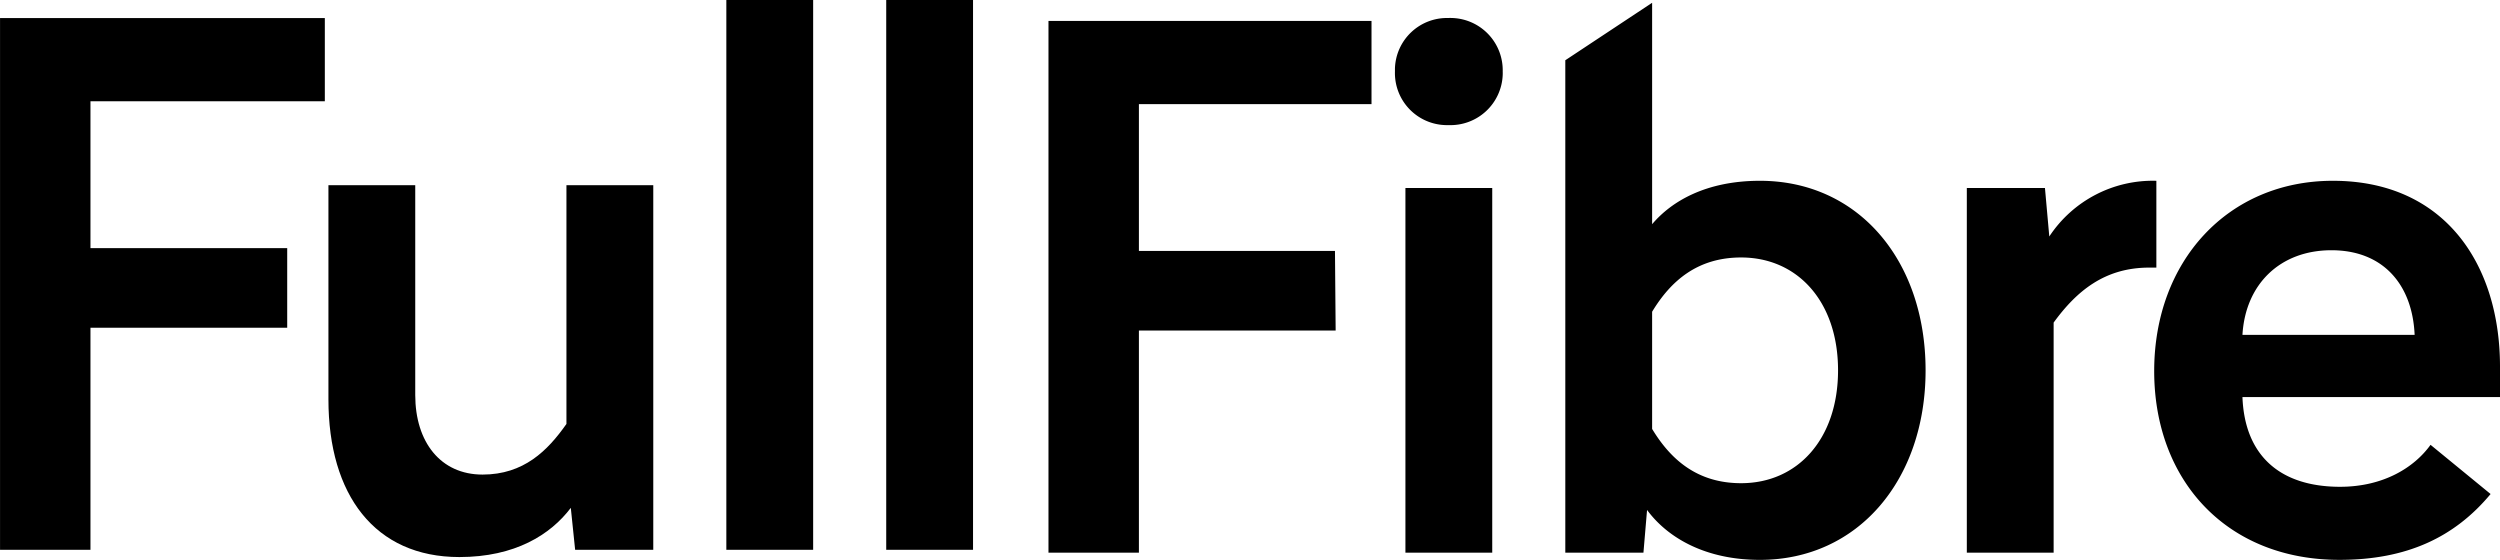
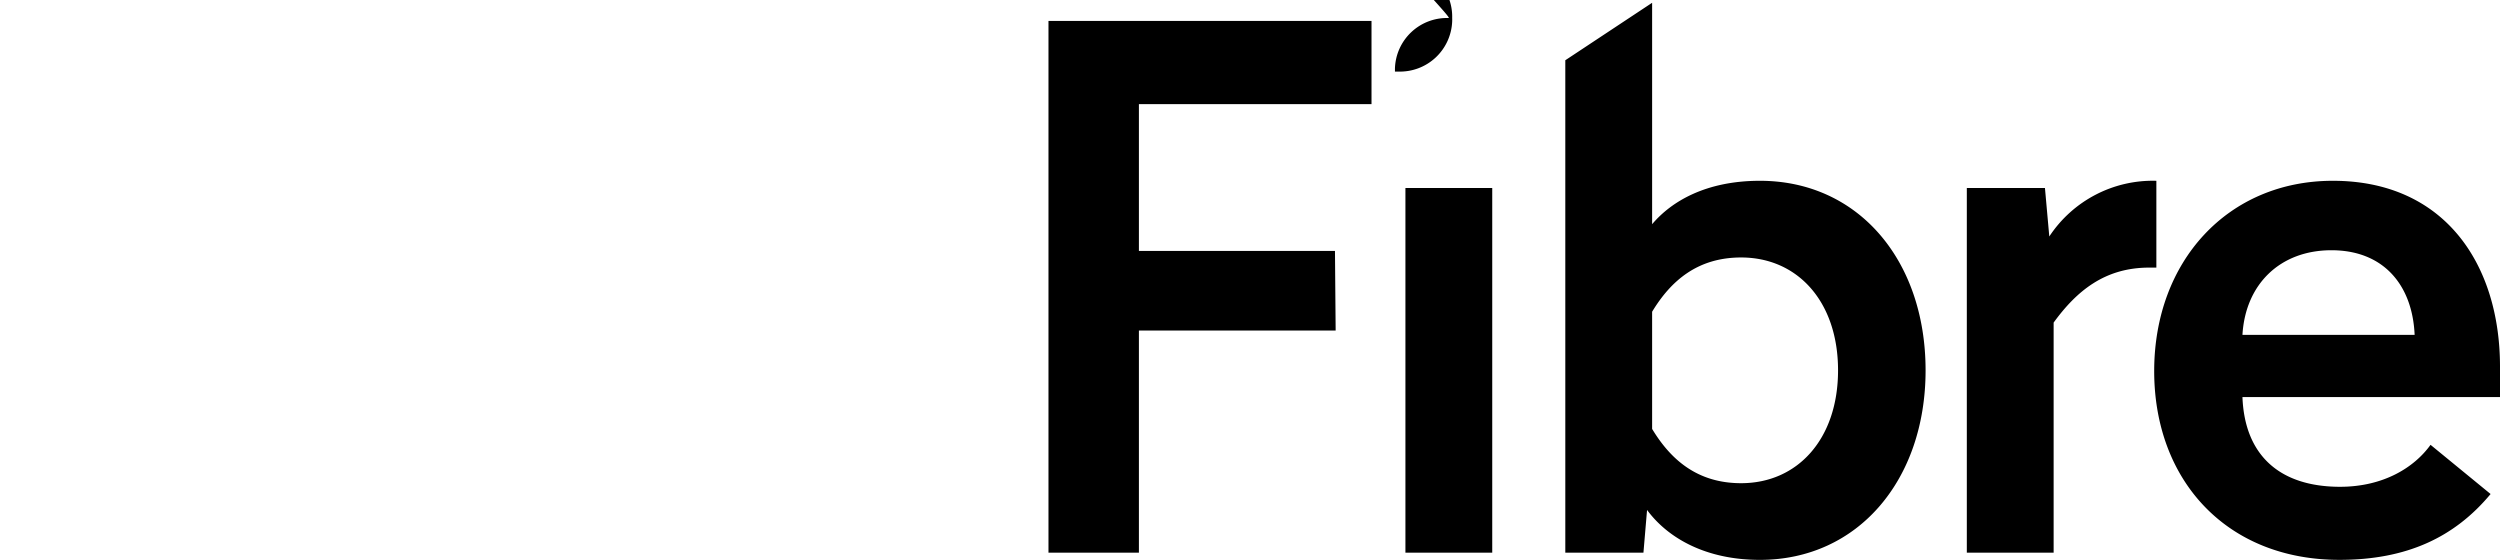
<svg xmlns="http://www.w3.org/2000/svg" width="283.366" height="63.46" viewBox="0 0 283.366 63.46">
  <g transform="translate(-473.195 -412.477)">
-     <path d="M43.214-60.27H6.4V0h10.25V-25.174h22.3v-9.02h-22.3V-50.84H43.214ZM80.442-41.328H70.6v27.06c-2.132,3.034-4.838,5.74-9.512,5.74-4.756,0-7.626-3.69-7.626-9.02v-23.78h-9.84v24.272C43.624-6.232,48.872.82,58.466.82,64.78.82,68.8-1.722,71.094-4.756L71.586,0h8.856ZM98.564-62.32h-9.84V0h9.84Zm18.122,0h-9.84V0h9.84Z" transform="translate(466.799 474.797)" />
-     <path d="M434.554,736.812h-9.84V778.14h9.84Zm75.276-.82a14.057,14.057,0,0,0-12.136,6.314l-.492-5.494h-8.856V778.14h9.84V752.064c2.624-3.608,5.822-6.232,10.824-6.232h.82Zm38.95,21.072c0-11.56-6.234-21.072-18.942-21.072h0c-11.89,0-20.254,9.1-20.254,21.566,0,12.382,8.2,21.4,20.992,21.4,7.626,0,13.038-2.542,17.138-7.462l-6.806-5.576c-1.886,2.624-5.412,4.756-10.25,4.756-6.888,0-10.824-3.608-11.07-10.168H548.78Zm-29.192-3.606c.328-5.74,4.264-9.594,10.086-9.594h0c5.9,0,9.184,3.936,9.43,9.594Zm-54.694-17.466c-6.068,0-10,2.3-12.218,4.92V715.82h-.006l-9.834,6.509V778.14h8.856l.41-4.838c2.3,3.116,6.56,5.658,12.792,5.658,11.152,0,18.778-9.1,18.778-21.484C483.672,745.012,476.046,735.992,464.894,735.992Zm-2.132,34.276c-4.92,0-7.954-2.624-10.086-6.15V750.834c2.132-3.526,5.17-6.15,10.086-6.15,6.4,0,10.988,5,10.988,12.792S469.158,770.268,462.762,770.268Zm-45.957-17.3h-22.3V778.14h-10.25V717.87H420.87v9.43H394.505v16.646h22.223Zm12.789-35.426a5.9,5.9,0,0,0-6.068,5.727c0,.114,0,.228,0,.343a5.9,5.9,0,0,0,5.727,6.068c.113,0,.227,0,.341,0a5.925,5.925,0,0,0,6.147-5.694c.005-.125.006-.25,0-.374a5.926,5.926,0,0,0-5.774-6.073C429.845,717.534,429.719,717.535,429.594,717.54Z" transform="translate(207.781 -303.023)" />
+     <path d="M434.554,736.812h-9.84V778.14h9.84Zm75.276-.82a14.057,14.057,0,0,0-12.136,6.314l-.492-5.494h-8.856V778.14h9.84V752.064c2.624-3.608,5.822-6.232,10.824-6.232h.82Zm38.95,21.072c0-11.56-6.234-21.072-18.942-21.072h0c-11.89,0-20.254,9.1-20.254,21.566,0,12.382,8.2,21.4,20.992,21.4,7.626,0,13.038-2.542,17.138-7.462l-6.806-5.576c-1.886,2.624-5.412,4.756-10.25,4.756-6.888,0-10.824-3.608-11.07-10.168H548.78Zm-29.192-3.606c.328-5.74,4.264-9.594,10.086-9.594h0c5.9,0,9.184,3.936,9.43,9.594Zm-54.694-17.466c-6.068,0-10,2.3-12.218,4.92V715.82h-.006l-9.834,6.509V778.14h8.856l.41-4.838c2.3,3.116,6.56,5.658,12.792,5.658,11.152,0,18.778-9.1,18.778-21.484C483.672,745.012,476.046,735.992,464.894,735.992Zm-2.132,34.276c-4.92,0-7.954-2.624-10.086-6.15V750.834c2.132-3.526,5.17-6.15,10.086-6.15,6.4,0,10.988,5,10.988,12.792S469.158,770.268,462.762,770.268Zm-45.957-17.3h-22.3V778.14h-10.25V717.87H420.87v9.43H394.505v16.646h22.223Zm12.789-35.426a5.9,5.9,0,0,0-6.068,5.727c0,.114,0,.228,0,.343c.113,0,.227,0,.341,0a5.925,5.925,0,0,0,6.147-5.694c.005-.125.006-.25,0-.374a5.926,5.926,0,0,0-5.774-6.073C429.845,717.534,429.719,717.535,429.594,717.54Z" transform="translate(207.781 -303.023)" />
  </g>
</svg>